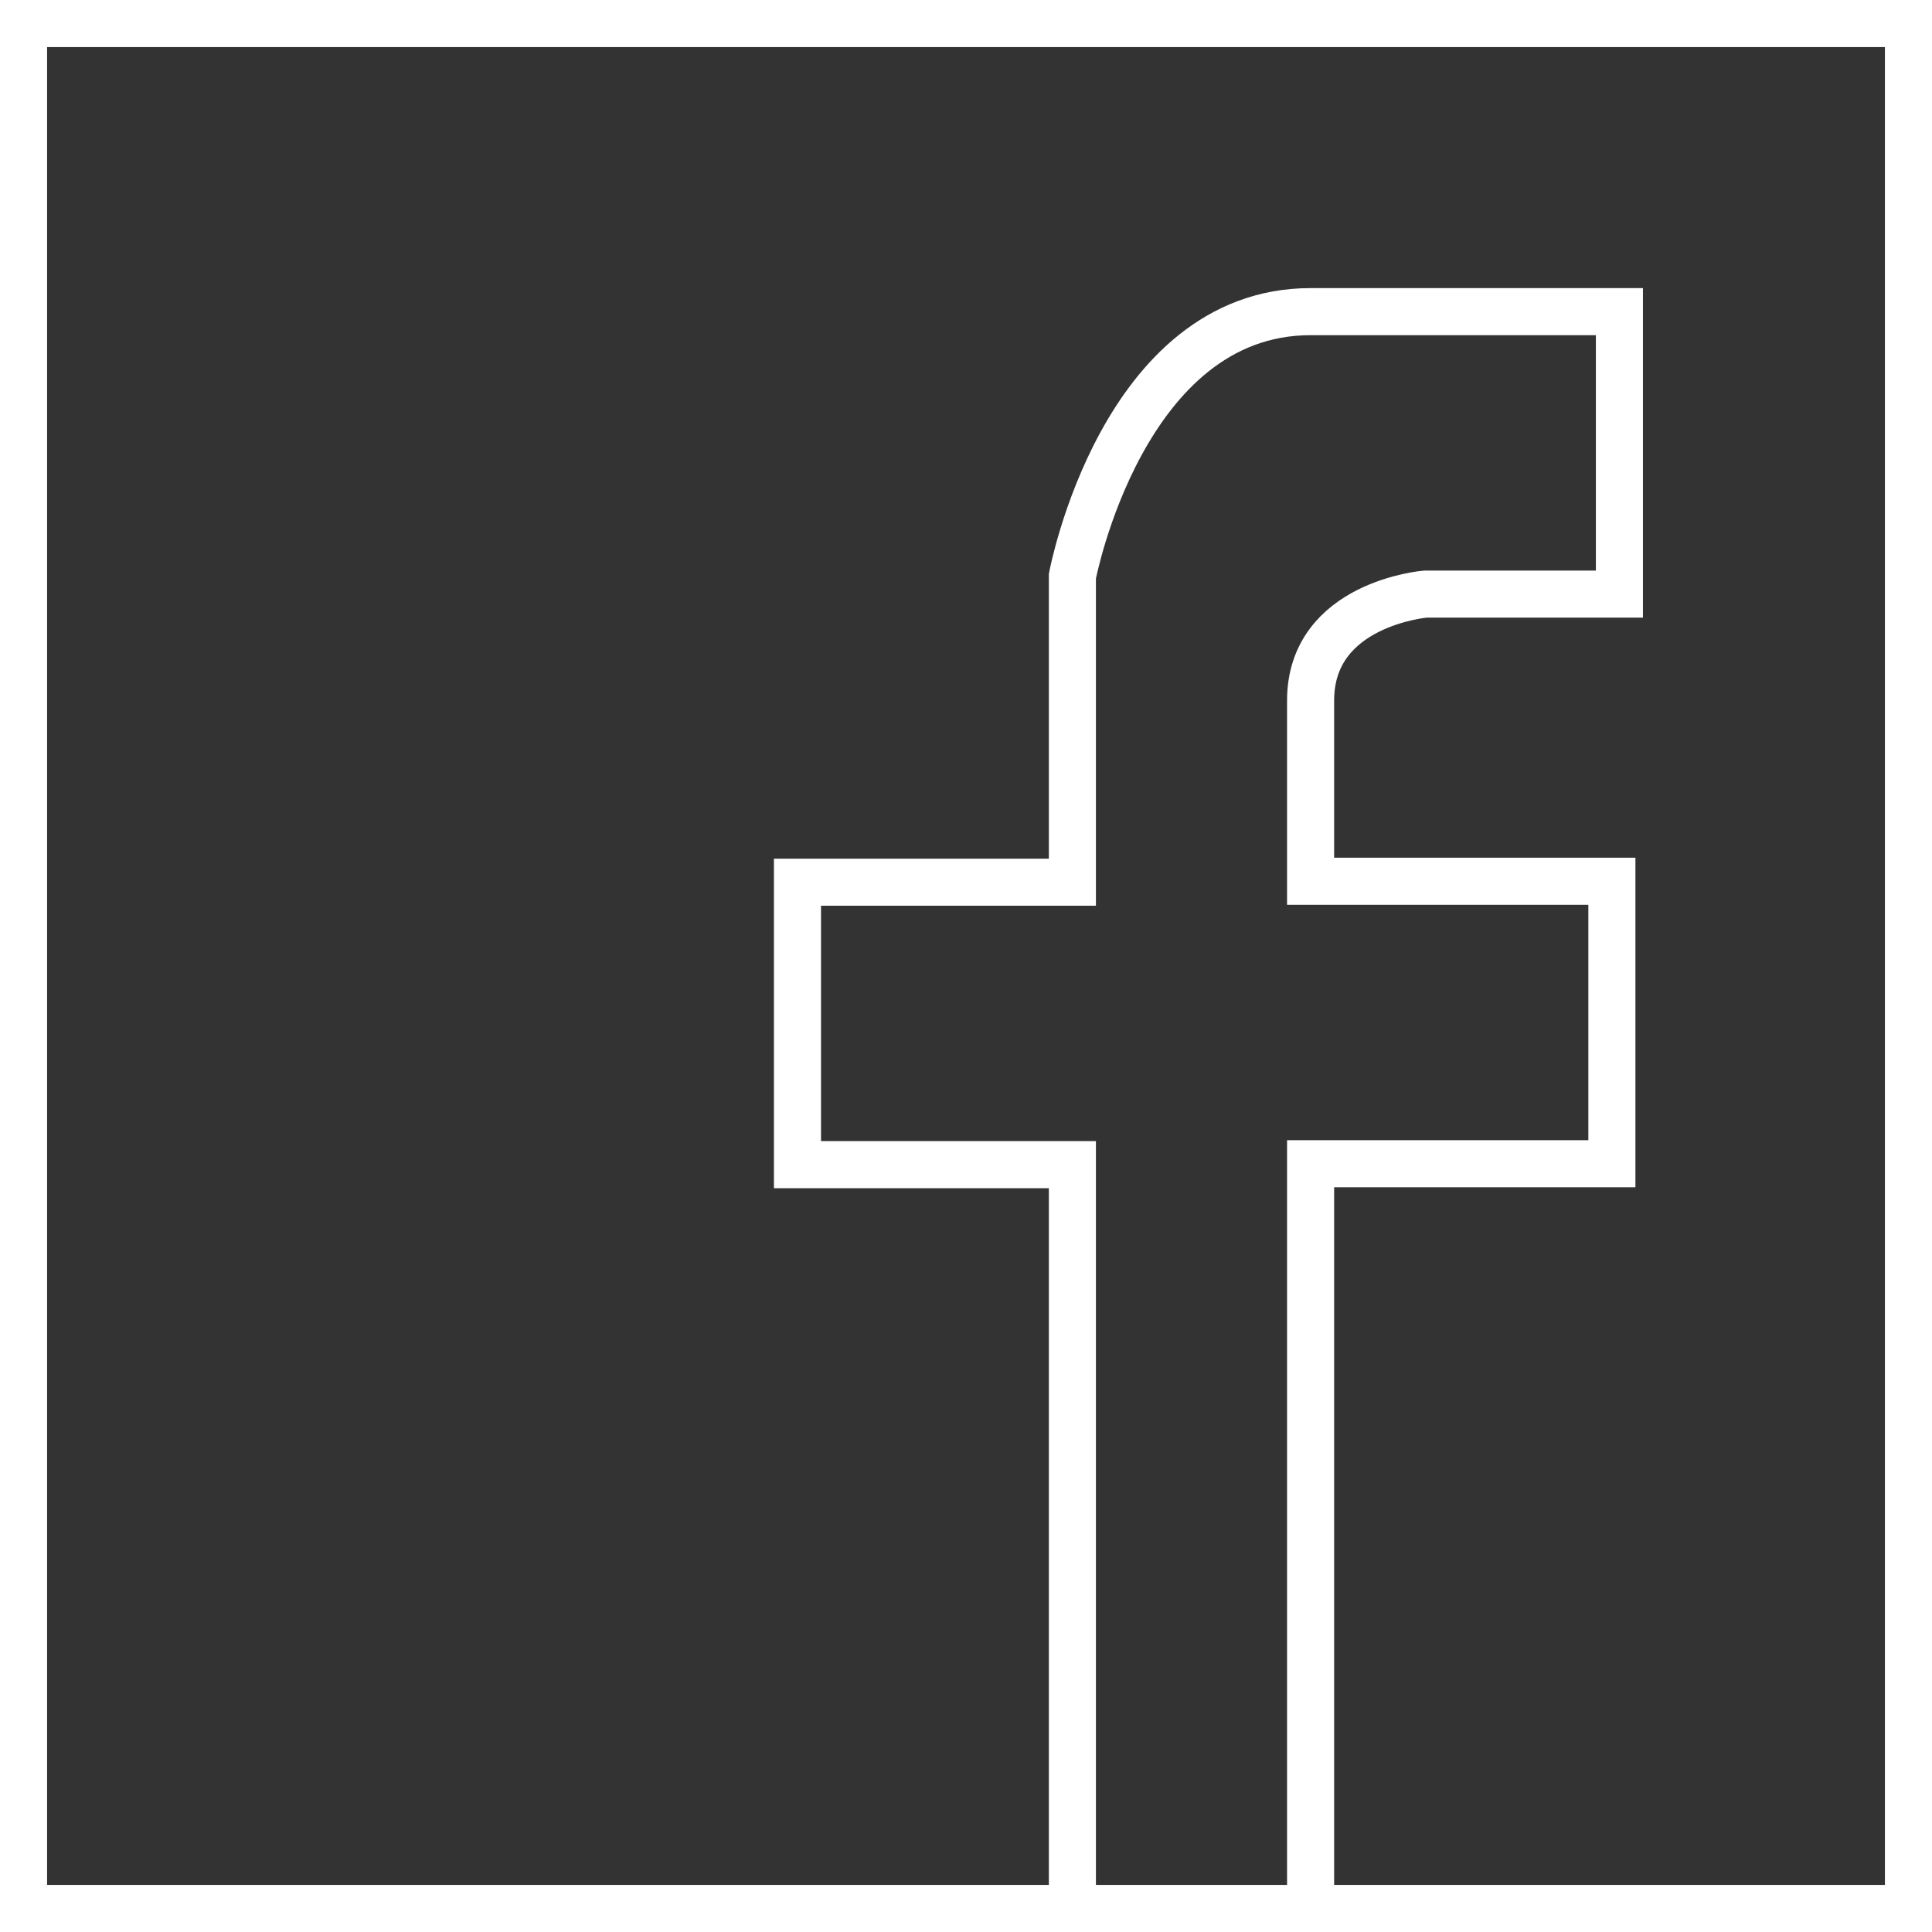
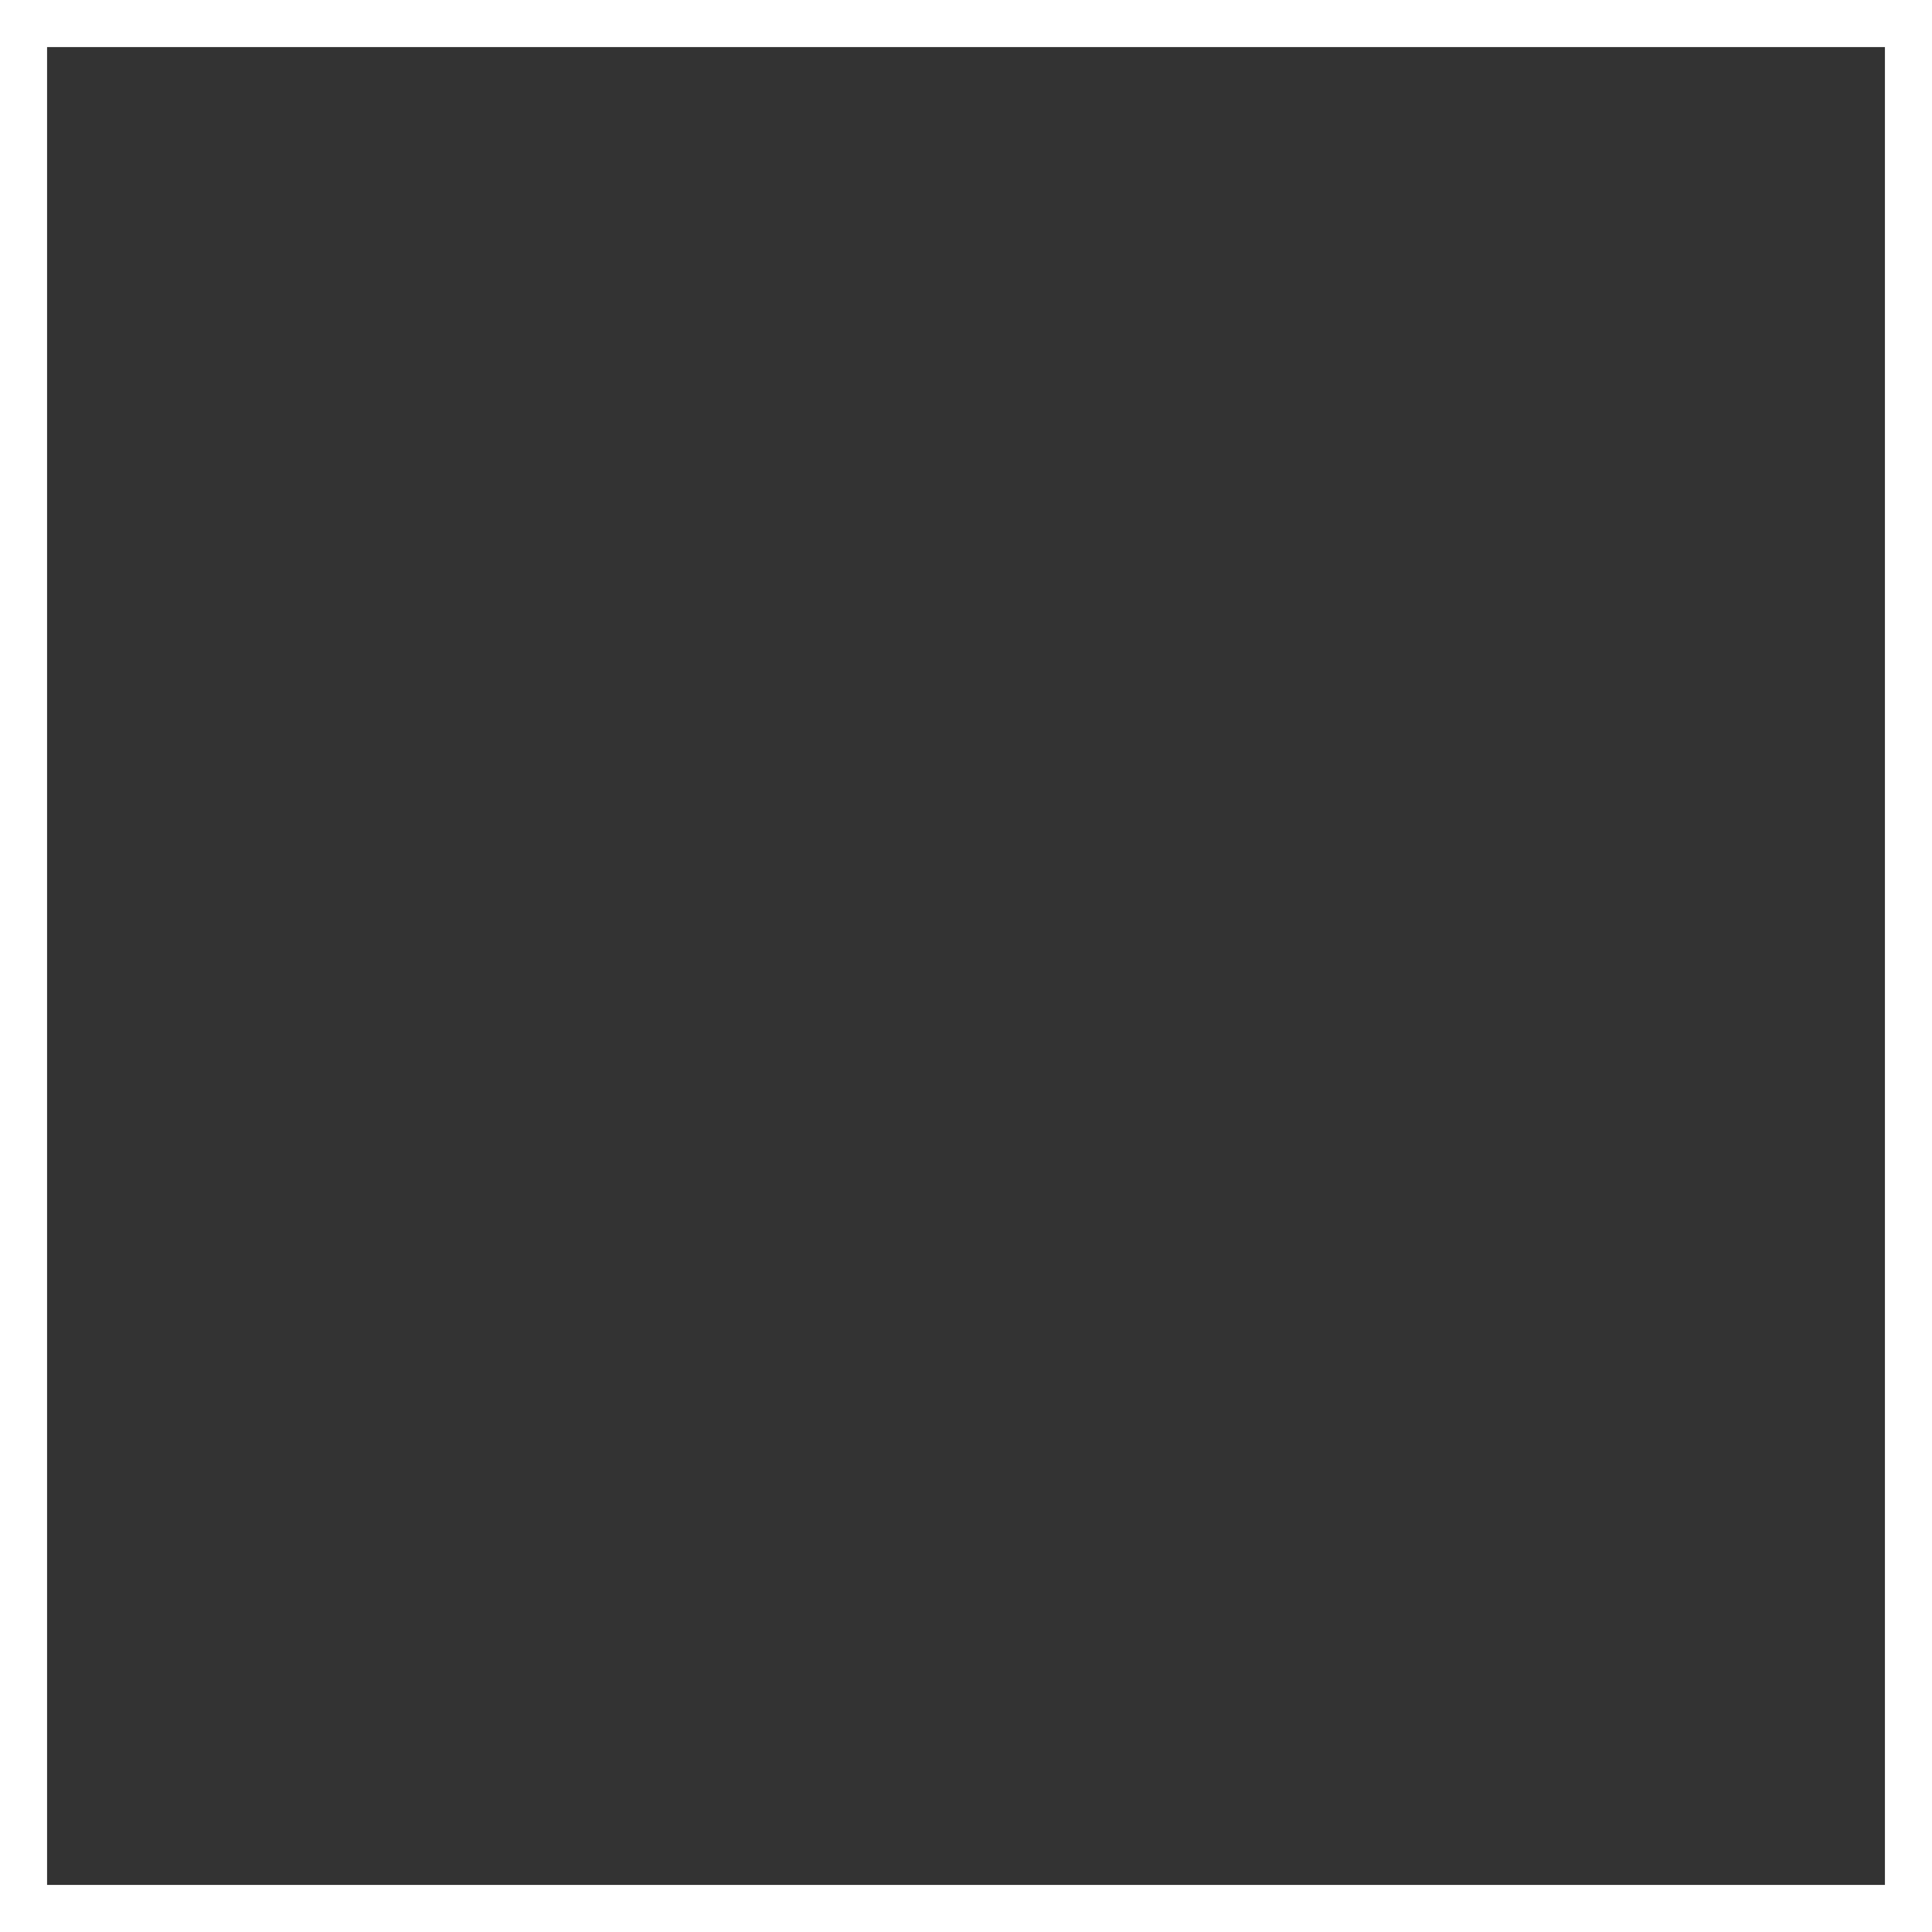
<svg xmlns="http://www.w3.org/2000/svg" viewBox="0 0 20.52 20.52">
  <rect x="0" y="0" width="20.52" height="20.52" fill="#333333" stroke="none" />
  <defs>
    <style>.cls-1{fill:none;stroke:#fff;stroke-miterlimit:10;stroke-width:0.5px;}</style>
  </defs>
  <title>icon_fb</title>
  <g id="レイヤー_2" data-name="レイヤー 2">
    <g id="fmt">
      <rect class="cls-1" x="0.25" y="0.25" width="20.02" height="20.02" />
-       <path class="cls-1" d="M15.14,6.31H17.2v-3H13.92c-2,0-2.53,2.81-2.53,2.81V9.37H8.47v3h2.92v7.91h2.53V12.36h3.2v-3h-3.2V7.44C13.92,6.41,15.14,6.31,15.14,6.31Z" />
    </g>
  </g>
</svg>